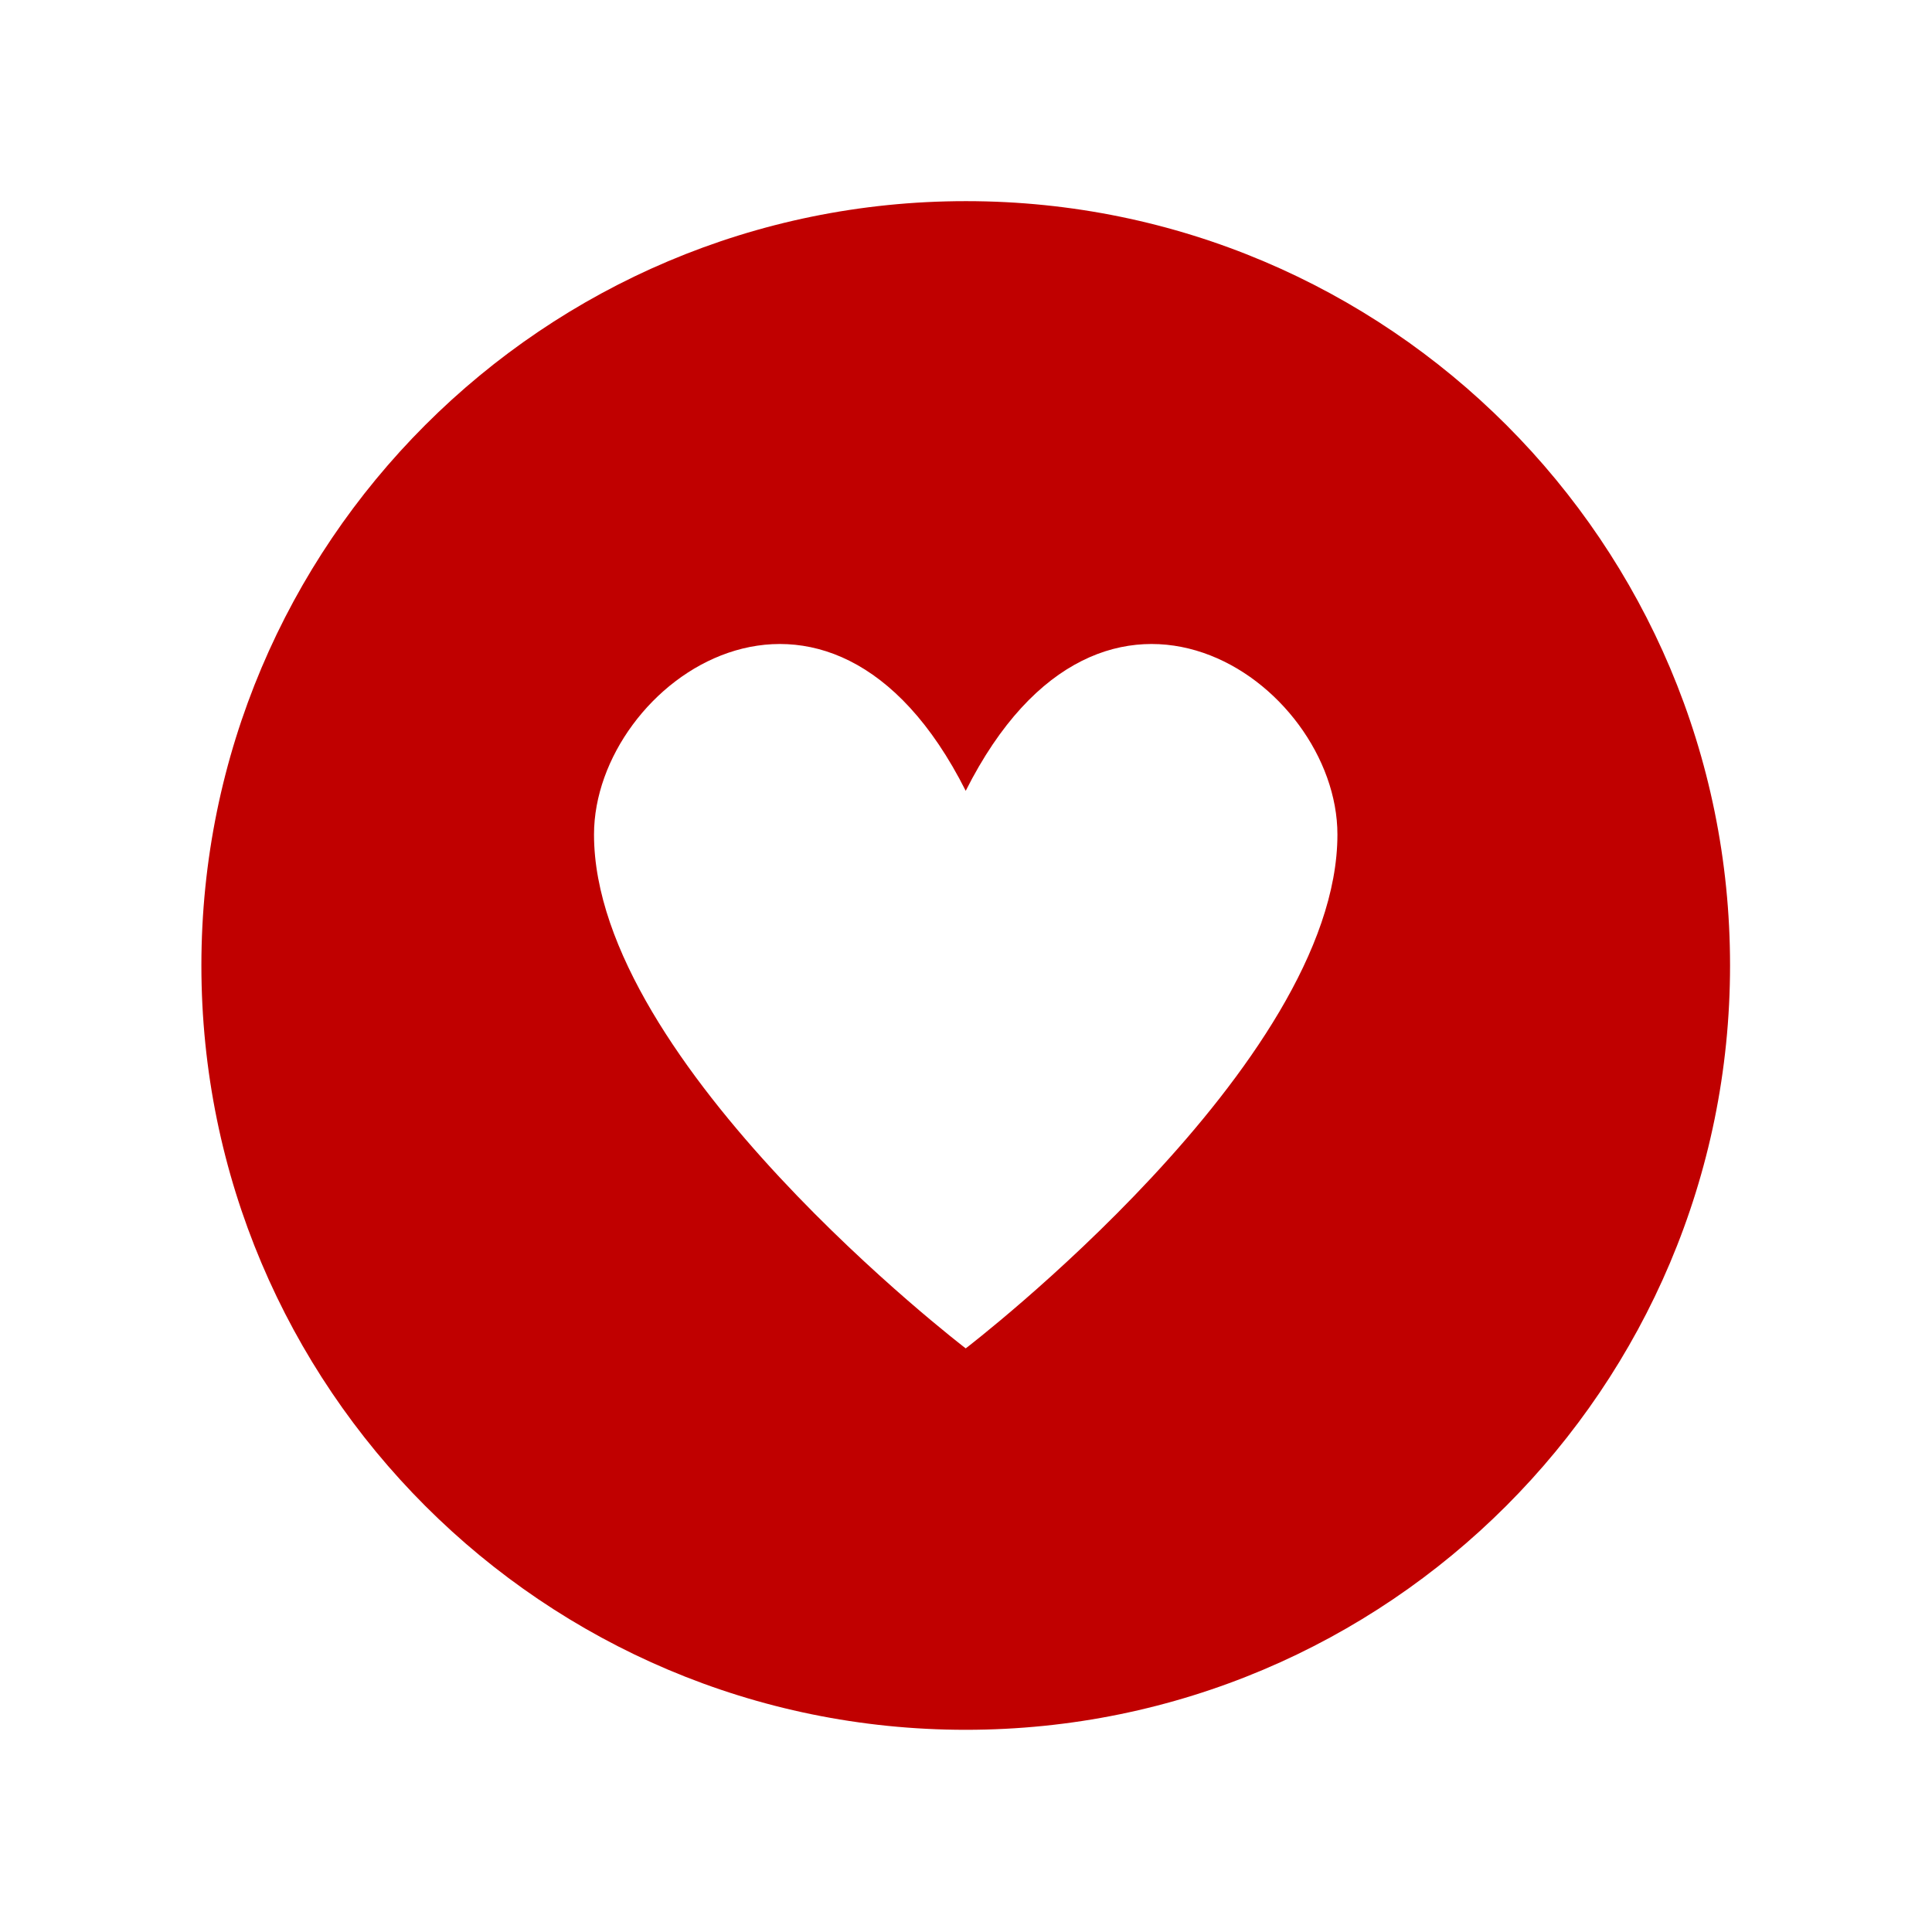
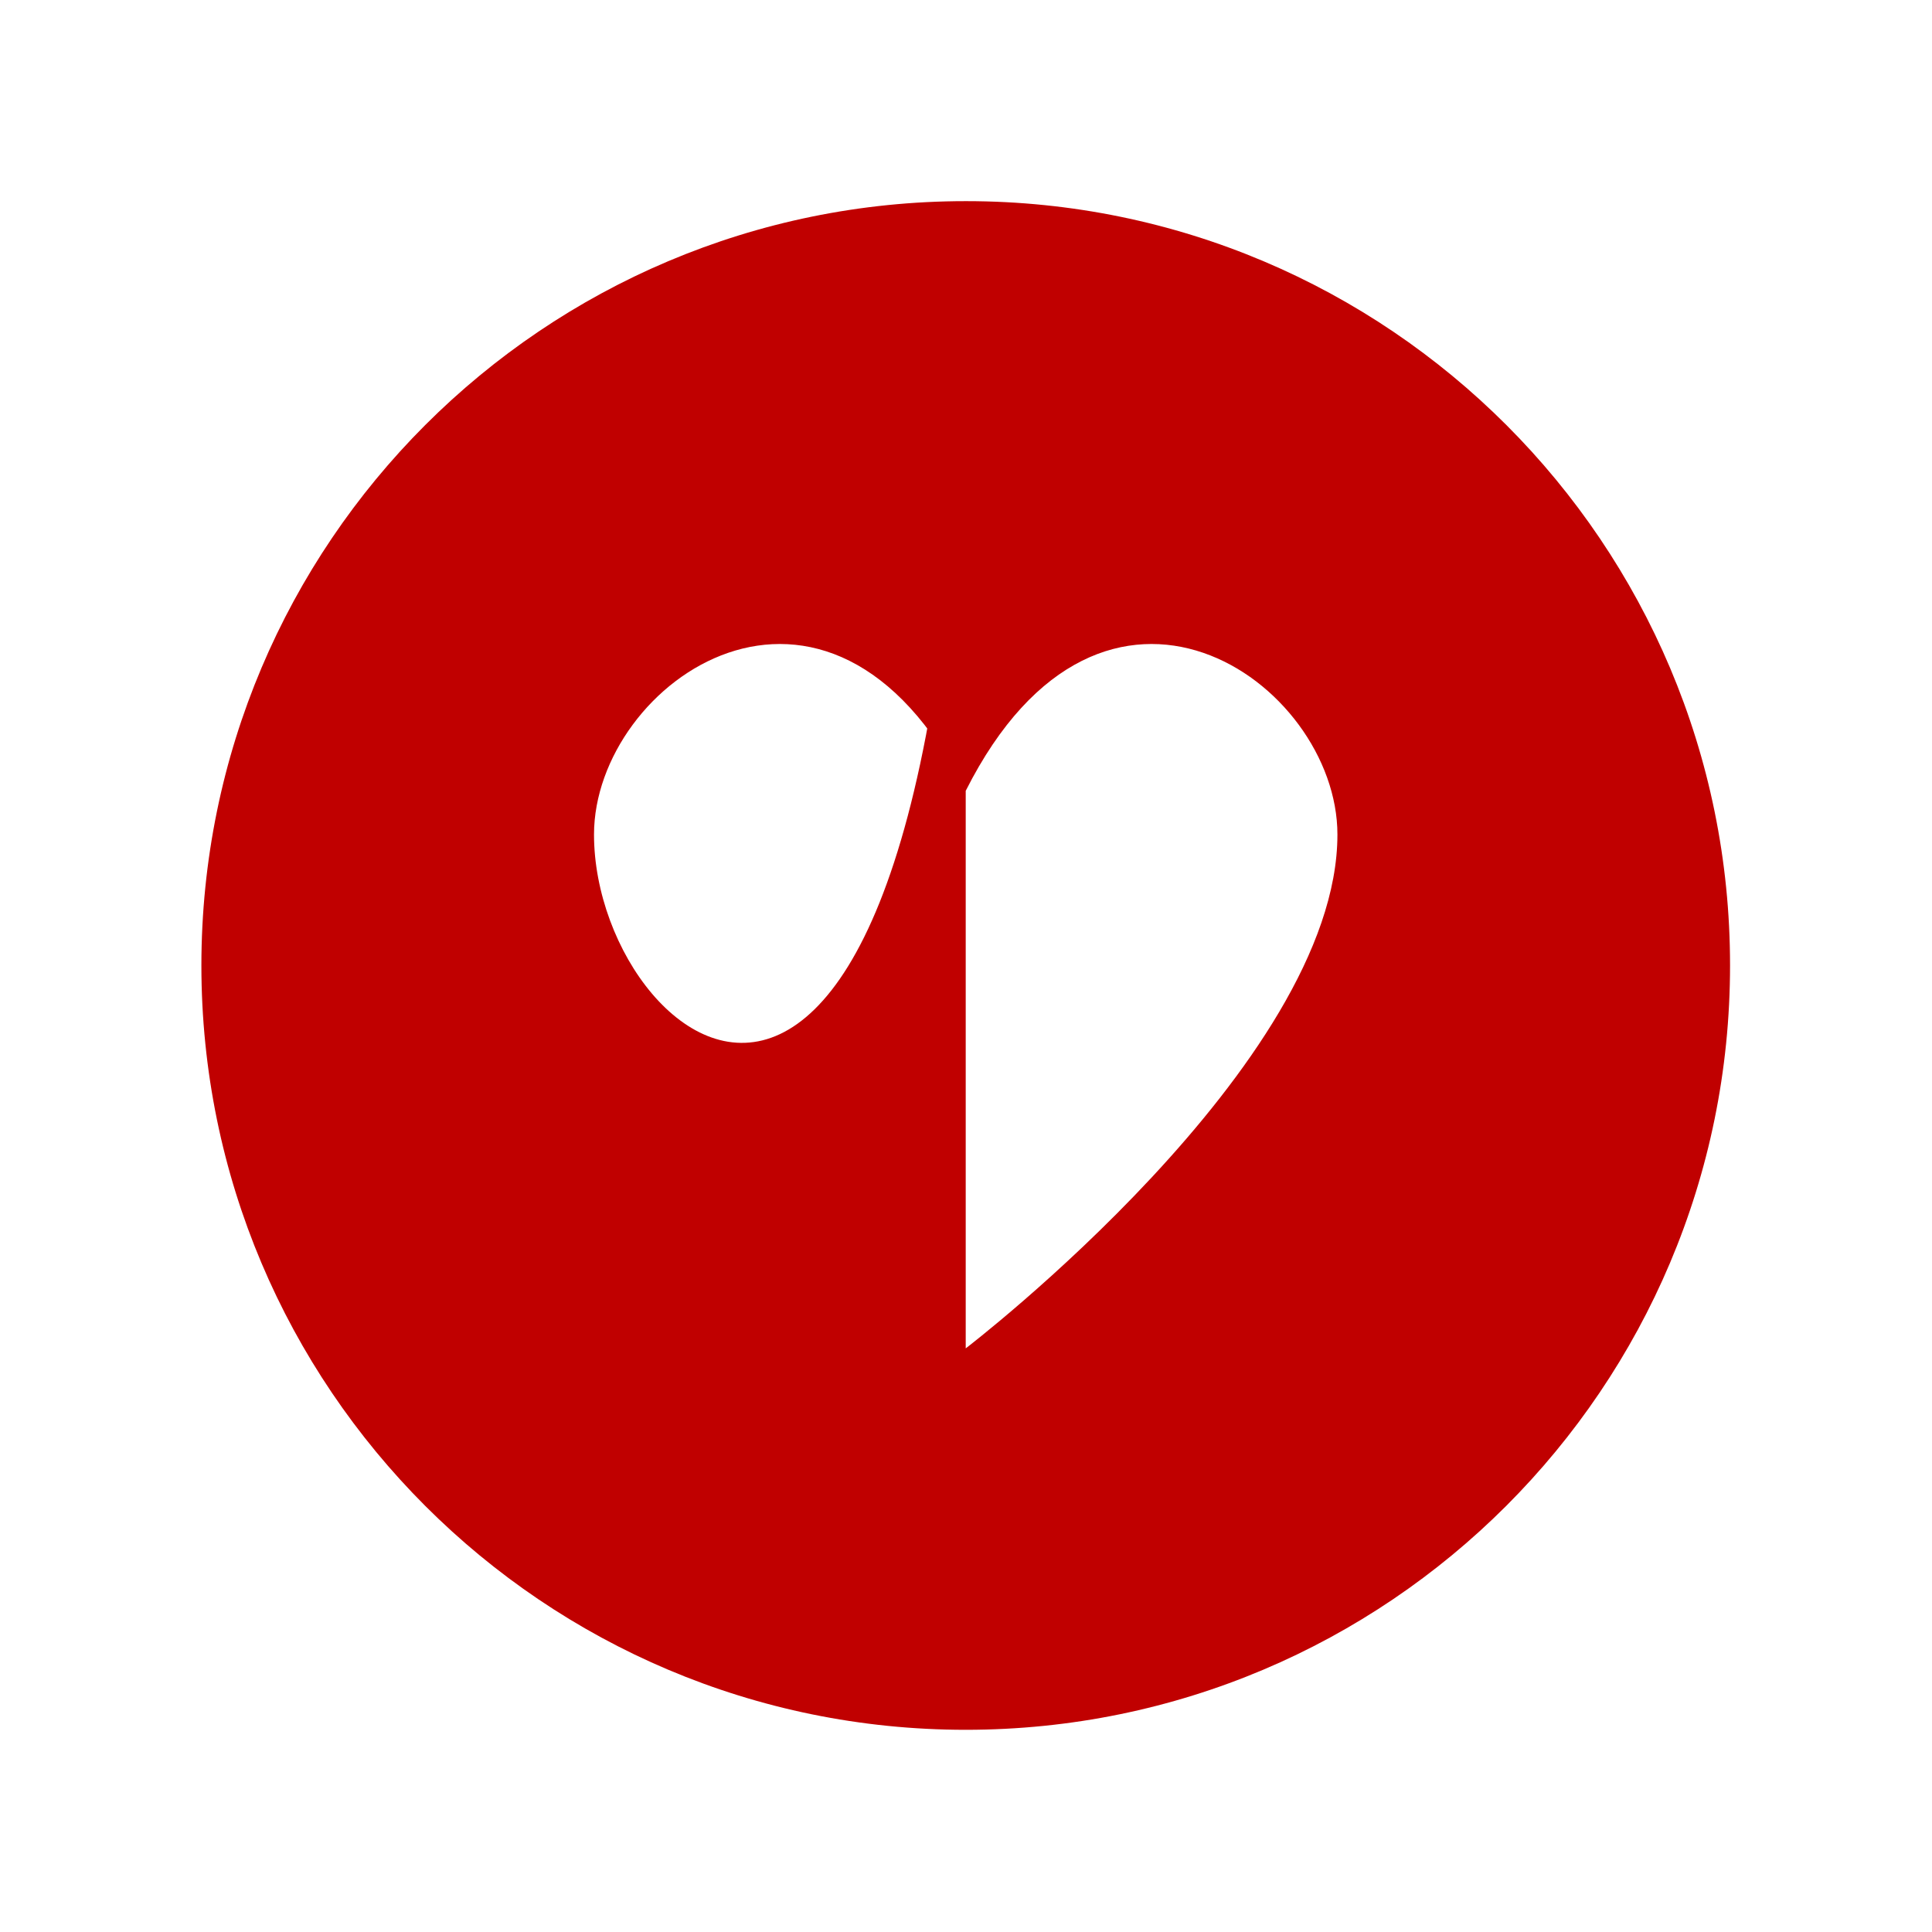
<svg xmlns="http://www.w3.org/2000/svg" width="96" height="96" xml:space="preserve" overflow="hidden">
  <g>
-     <path d="M47.986 9.995C27.011 9.995 10.007 26.999 10.007 47.974 10.007 68.949 27.011 85.953 47.986 85.953 68.961 85.953 85.965 68.949 85.965 47.974 85.974 27.008 68.986 10.004 48.02 9.995 48.009 9.995 47.997 9.995 47.986 9.995ZM47.986 67C47.986 67 29.516 52.876 29.516 41.469 29.516 33.863 41.141 25.715 47.986 39.296 54.831 25.715 66.456 33.863 66.456 41.469 66.456 52.876 47.986 67 47.986 67Z" fill="#C00000" />
+     <path d="M47.986 9.995C27.011 9.995 10.007 26.999 10.007 47.974 10.007 68.949 27.011 85.953 47.986 85.953 68.961 85.953 85.965 68.949 85.965 47.974 85.974 27.008 68.986 10.004 48.02 9.995 48.009 9.995 47.997 9.995 47.986 9.995ZC47.986 67 29.516 52.876 29.516 41.469 29.516 33.863 41.141 25.715 47.986 39.296 54.831 25.715 66.456 33.863 66.456 41.469 66.456 52.876 47.986 67 47.986 67Z" fill="#C00000" />
  </g>
</svg>